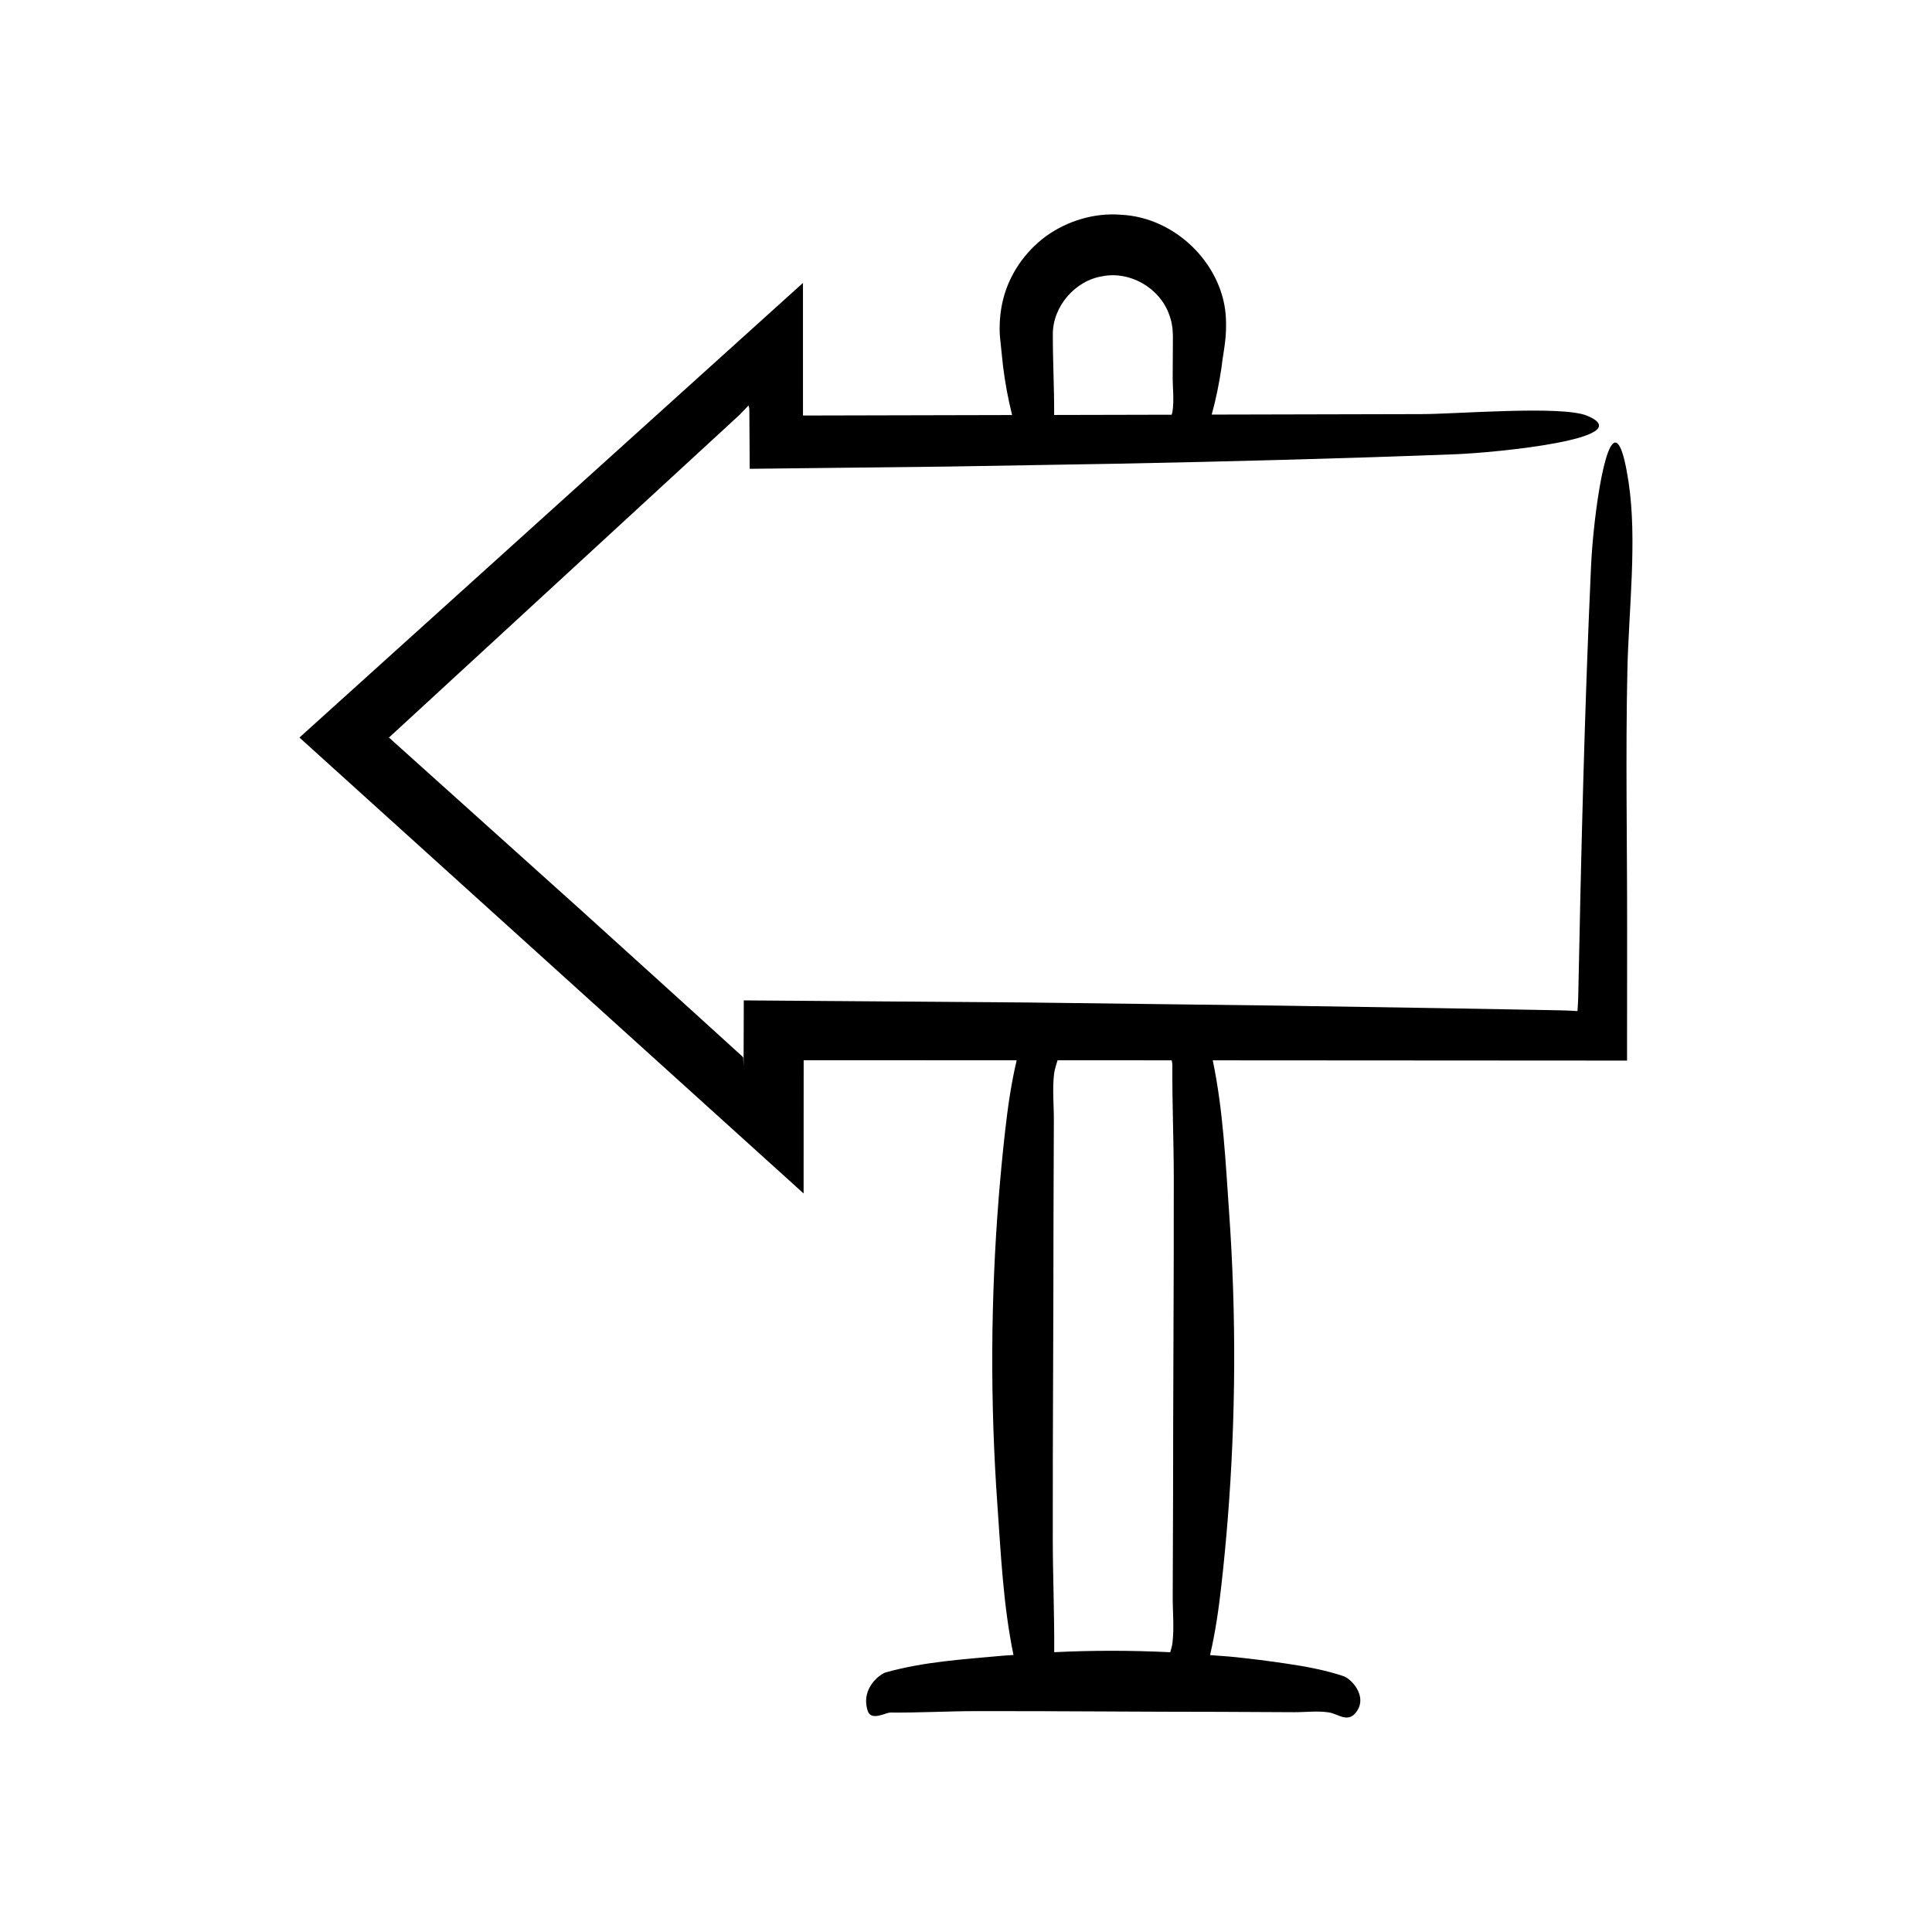
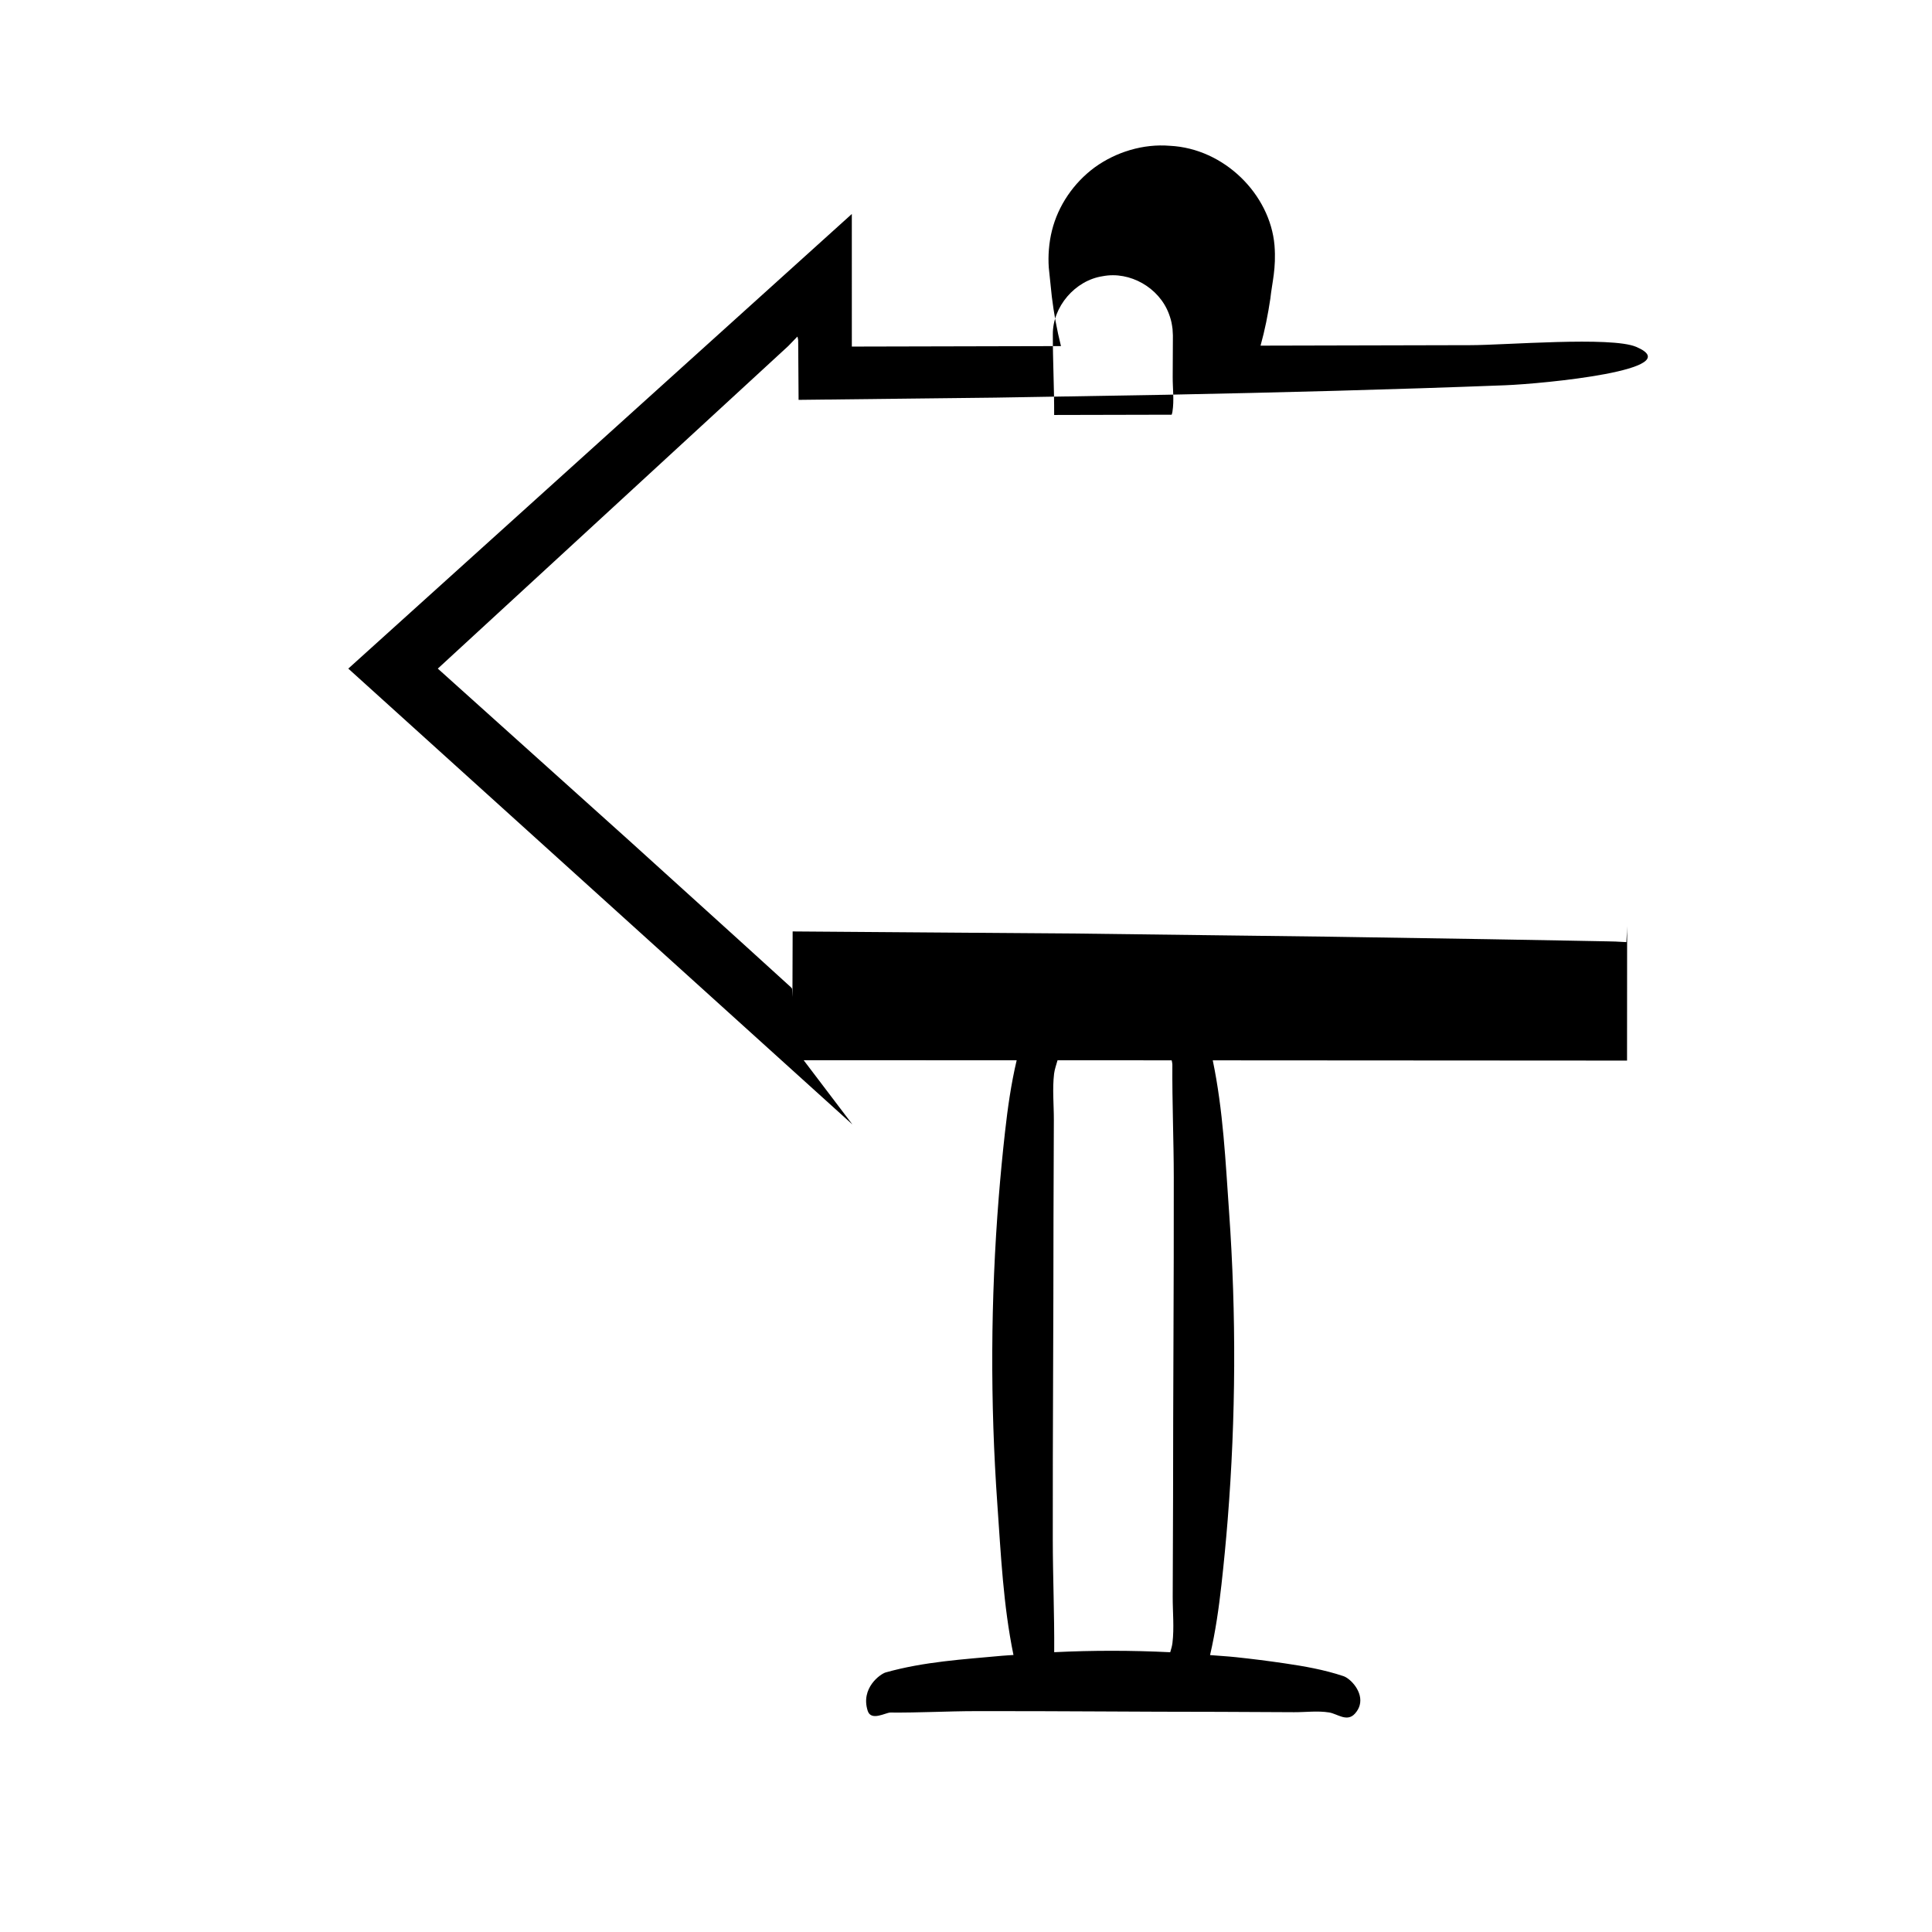
<svg xmlns="http://www.w3.org/2000/svg" fill="#000000" width="800px" height="800px" version="1.1" viewBox="144 144 512 512">
-   <path d="m356.98 424.97 56.449 0.016c-1.5 6.344-2.387 12.723-3.102 19.102-0.637 5.699-1.184 11.406-1.641 17.109-2.172 27.168-2.297 54.375-0.371 81.547 0.938 13.242 1.551 26.652 4.266 39.844-0.992 0.082-1.98 0.109-2.973 0.203-10.266 0.957-20.672 1.547-30.895 4.422-1.391 0.391-6.703 4.133-4.758 10.18 0.906 2.82 4.773 0.438 6.016 0.449 7.547 0.07 15.09-0.363 22.637-0.375 21.496-0.039 42.988 0.188 64.484 0.188 6.617 0.031 13.238 0.062 19.855 0.094 3.082 0.016 6.219-0.422 9.297 0.07 2.172 0.348 4.723 2.641 6.824 0.316 0.652-0.723 1.055-1.469 1.262-2.219 0.984-3.555-2.438-7.102-4.312-7.727-5.168-1.723-10.371-2.621-15.574-3.387-4.324-0.637-8.652-1.184-12.98-1.641-2.262-0.238-4.523-0.355-6.785-0.547 1.449-6.234 2.332-12.496 3.031-18.762 0.637-5.699 1.184-11.406 1.641-17.109 2.172-27.168 2.297-54.375 0.371-81.547-0.945-13.355-1.551-26.891-4.328-40.195l109.79 0.066 0.02-35.586c0.016-22.516-0.422-45.418 0.07-67.891 0.348-15.844 2.641-34.473 0.316-49.824-0.723-4.766-1.469-7.695-2.219-9.207-3.555-7.184-7.102 17.789-7.727 31.484-1.723 37.746-2.621 75.734-3.387 113.71l-0.051 1.562-0.051 0.902-0.098 1.727-1.938-0.102c-0.773-0.035-0.684-0.066-2.977-0.102l-10.609-0.199-21.219-0.375-42.449-0.668-66.594-0.828-75.16-0.559-0.039 12.82-0.012 3.215-0.004 1.336-0.004-0.094-0.02-0.391-0.066-1.703-0.262-0.348-14.035-12.758-28.848-26.125-50.746-45.605c30.973-28.508 61.934-57.008 92.887-85.496l2.406-2.492c0.055 0.117 0.105 0.328 0.156 0.629l0.039 0.242 0.012 0.066 0.012 1.203 0.02 2.938 0.078 11.691c17.348-0.195 34.723-0.395 52.102-0.59l45.172-0.758c30.098-0.59 60.137-1.371 89.961-2.519 10.141-0.391 48.957-4.133 34.738-10.18-6.629-2.82-34.863-0.438-43.934-0.449l-55.613 0.129c1.152-4.137 1.977-8.289 2.594-12.441 0.48-4.438 1.582-7.965 1.105-14.141-1.164-13.512-13.332-25.672-27.723-26.379-7.035-0.582-14.258 1.625-19.898 5.695-5.621 4.133-9.715 10.152-11.355 16.754-0.816 3.238-1.062 6.766-0.84 9.859l0.801 7.664c0.539 4.383 1.328 8.758 2.426 13.109l-54.305 0.125h-1.117l-0.004-35.137-133.44 120.48 133.61 120.82zm66.367 3.559c0.137-1.125 0.57-2.328 0.91-3.543l26.695 0.008 3.555 0.004c0.102 0.445 0.18 0.852 0.18 1.133-0.07 9.945 0.363 19.891 0.375 29.84 0.039 28.336-0.188 56.672-0.188 85.008-0.031 8.727-0.062 17.449-0.094 26.176-0.016 4.066 0.422 8.199-0.07 12.258-0.094 0.785-0.336 1.609-0.59 2.449-10.246-0.508-20.496-0.516-30.742-0.012 0-0.012-0.004-0.031-0.004-0.039 0.07-9.945-0.363-19.891-0.375-29.84-0.039-28.336 0.188-56.672 0.188-85.008 0.031-8.727 0.062-17.449 0.094-26.176 0.012-4.062-0.426-8.199 0.066-12.258zm12.863-211.33c7.254-1.406 14.98 3.059 17.555 9.953 0.391 1.039 0.707 2.113 0.852 3.219 0.098 0.547 0.172 1.098 0.164 1.66l0.047 0.836-0.004 1.223-0.047 9.824c-0.016 3.051 0.422 6.156-0.07 9.203-0.043 0.258-0.113 0.52-0.199 0.785l-31.148 0.07c0.035-7.121-0.367-14.41-0.348-21.348-0.055-7.394 5.93-14.324 13.199-15.426z" />
+   <path d="m356.98 424.97 56.449 0.016c-1.5 6.344-2.387 12.723-3.102 19.102-0.637 5.699-1.184 11.406-1.641 17.109-2.172 27.168-2.297 54.375-0.371 81.547 0.938 13.242 1.551 26.652 4.266 39.844-0.992 0.082-1.98 0.109-2.973 0.203-10.266 0.957-20.672 1.547-30.895 4.422-1.391 0.391-6.703 4.133-4.758 10.18 0.906 2.82 4.773 0.438 6.016 0.449 7.547 0.07 15.09-0.363 22.637-0.375 21.496-0.039 42.988 0.188 64.484 0.188 6.617 0.031 13.238 0.062 19.855 0.094 3.082 0.016 6.219-0.422 9.297 0.07 2.172 0.348 4.723 2.641 6.824 0.316 0.652-0.723 1.055-1.469 1.262-2.219 0.984-3.555-2.438-7.102-4.312-7.727-5.168-1.723-10.371-2.621-15.574-3.387-4.324-0.637-8.652-1.184-12.98-1.641-2.262-0.238-4.523-0.355-6.785-0.547 1.449-6.234 2.332-12.496 3.031-18.762 0.637-5.699 1.184-11.406 1.641-17.109 2.172-27.168 2.297-54.375 0.371-81.547-0.945-13.355-1.551-26.891-4.328-40.195l109.79 0.066 0.02-35.586l-0.051 1.562-0.051 0.902-0.098 1.727-1.938-0.102c-0.773-0.035-0.684-0.066-2.977-0.102l-10.609-0.199-21.219-0.375-42.449-0.668-66.594-0.828-75.16-0.559-0.039 12.82-0.012 3.215-0.004 1.336-0.004-0.094-0.02-0.391-0.066-1.703-0.262-0.348-14.035-12.758-28.848-26.125-50.746-45.605c30.973-28.508 61.934-57.008 92.887-85.496l2.406-2.492c0.055 0.117 0.105 0.328 0.156 0.629l0.039 0.242 0.012 0.066 0.012 1.203 0.02 2.938 0.078 11.691c17.348-0.195 34.723-0.395 52.102-0.59l45.172-0.758c30.098-0.59 60.137-1.371 89.961-2.519 10.141-0.391 48.957-4.133 34.738-10.18-6.629-2.82-34.863-0.438-43.934-0.449l-55.613 0.129c1.152-4.137 1.977-8.289 2.594-12.441 0.48-4.438 1.582-7.965 1.105-14.141-1.164-13.512-13.332-25.672-27.723-26.379-7.035-0.582-14.258 1.625-19.898 5.695-5.621 4.133-9.715 10.152-11.355 16.754-0.816 3.238-1.062 6.766-0.84 9.859l0.801 7.664c0.539 4.383 1.328 8.758 2.426 13.109l-54.305 0.125h-1.117l-0.004-35.137-133.44 120.48 133.61 120.82zm66.367 3.559c0.137-1.125 0.57-2.328 0.91-3.543l26.695 0.008 3.555 0.004c0.102 0.445 0.18 0.852 0.18 1.133-0.07 9.945 0.363 19.891 0.375 29.84 0.039 28.336-0.188 56.672-0.188 85.008-0.031 8.727-0.062 17.449-0.094 26.176-0.016 4.066 0.422 8.199-0.07 12.258-0.094 0.785-0.336 1.609-0.59 2.449-10.246-0.508-20.496-0.516-30.742-0.012 0-0.012-0.004-0.031-0.004-0.039 0.07-9.945-0.363-19.891-0.375-29.84-0.039-28.336 0.188-56.672 0.188-85.008 0.031-8.727 0.062-17.449 0.094-26.176 0.012-4.062-0.426-8.199 0.066-12.258zm12.863-211.33c7.254-1.406 14.98 3.059 17.555 9.953 0.391 1.039 0.707 2.113 0.852 3.219 0.098 0.547 0.172 1.098 0.164 1.66l0.047 0.836-0.004 1.223-0.047 9.824c-0.016 3.051 0.422 6.156-0.07 9.203-0.043 0.258-0.113 0.52-0.199 0.785l-31.148 0.07c0.035-7.121-0.367-14.41-0.348-21.348-0.055-7.394 5.93-14.324 13.199-15.426z" />
</svg>